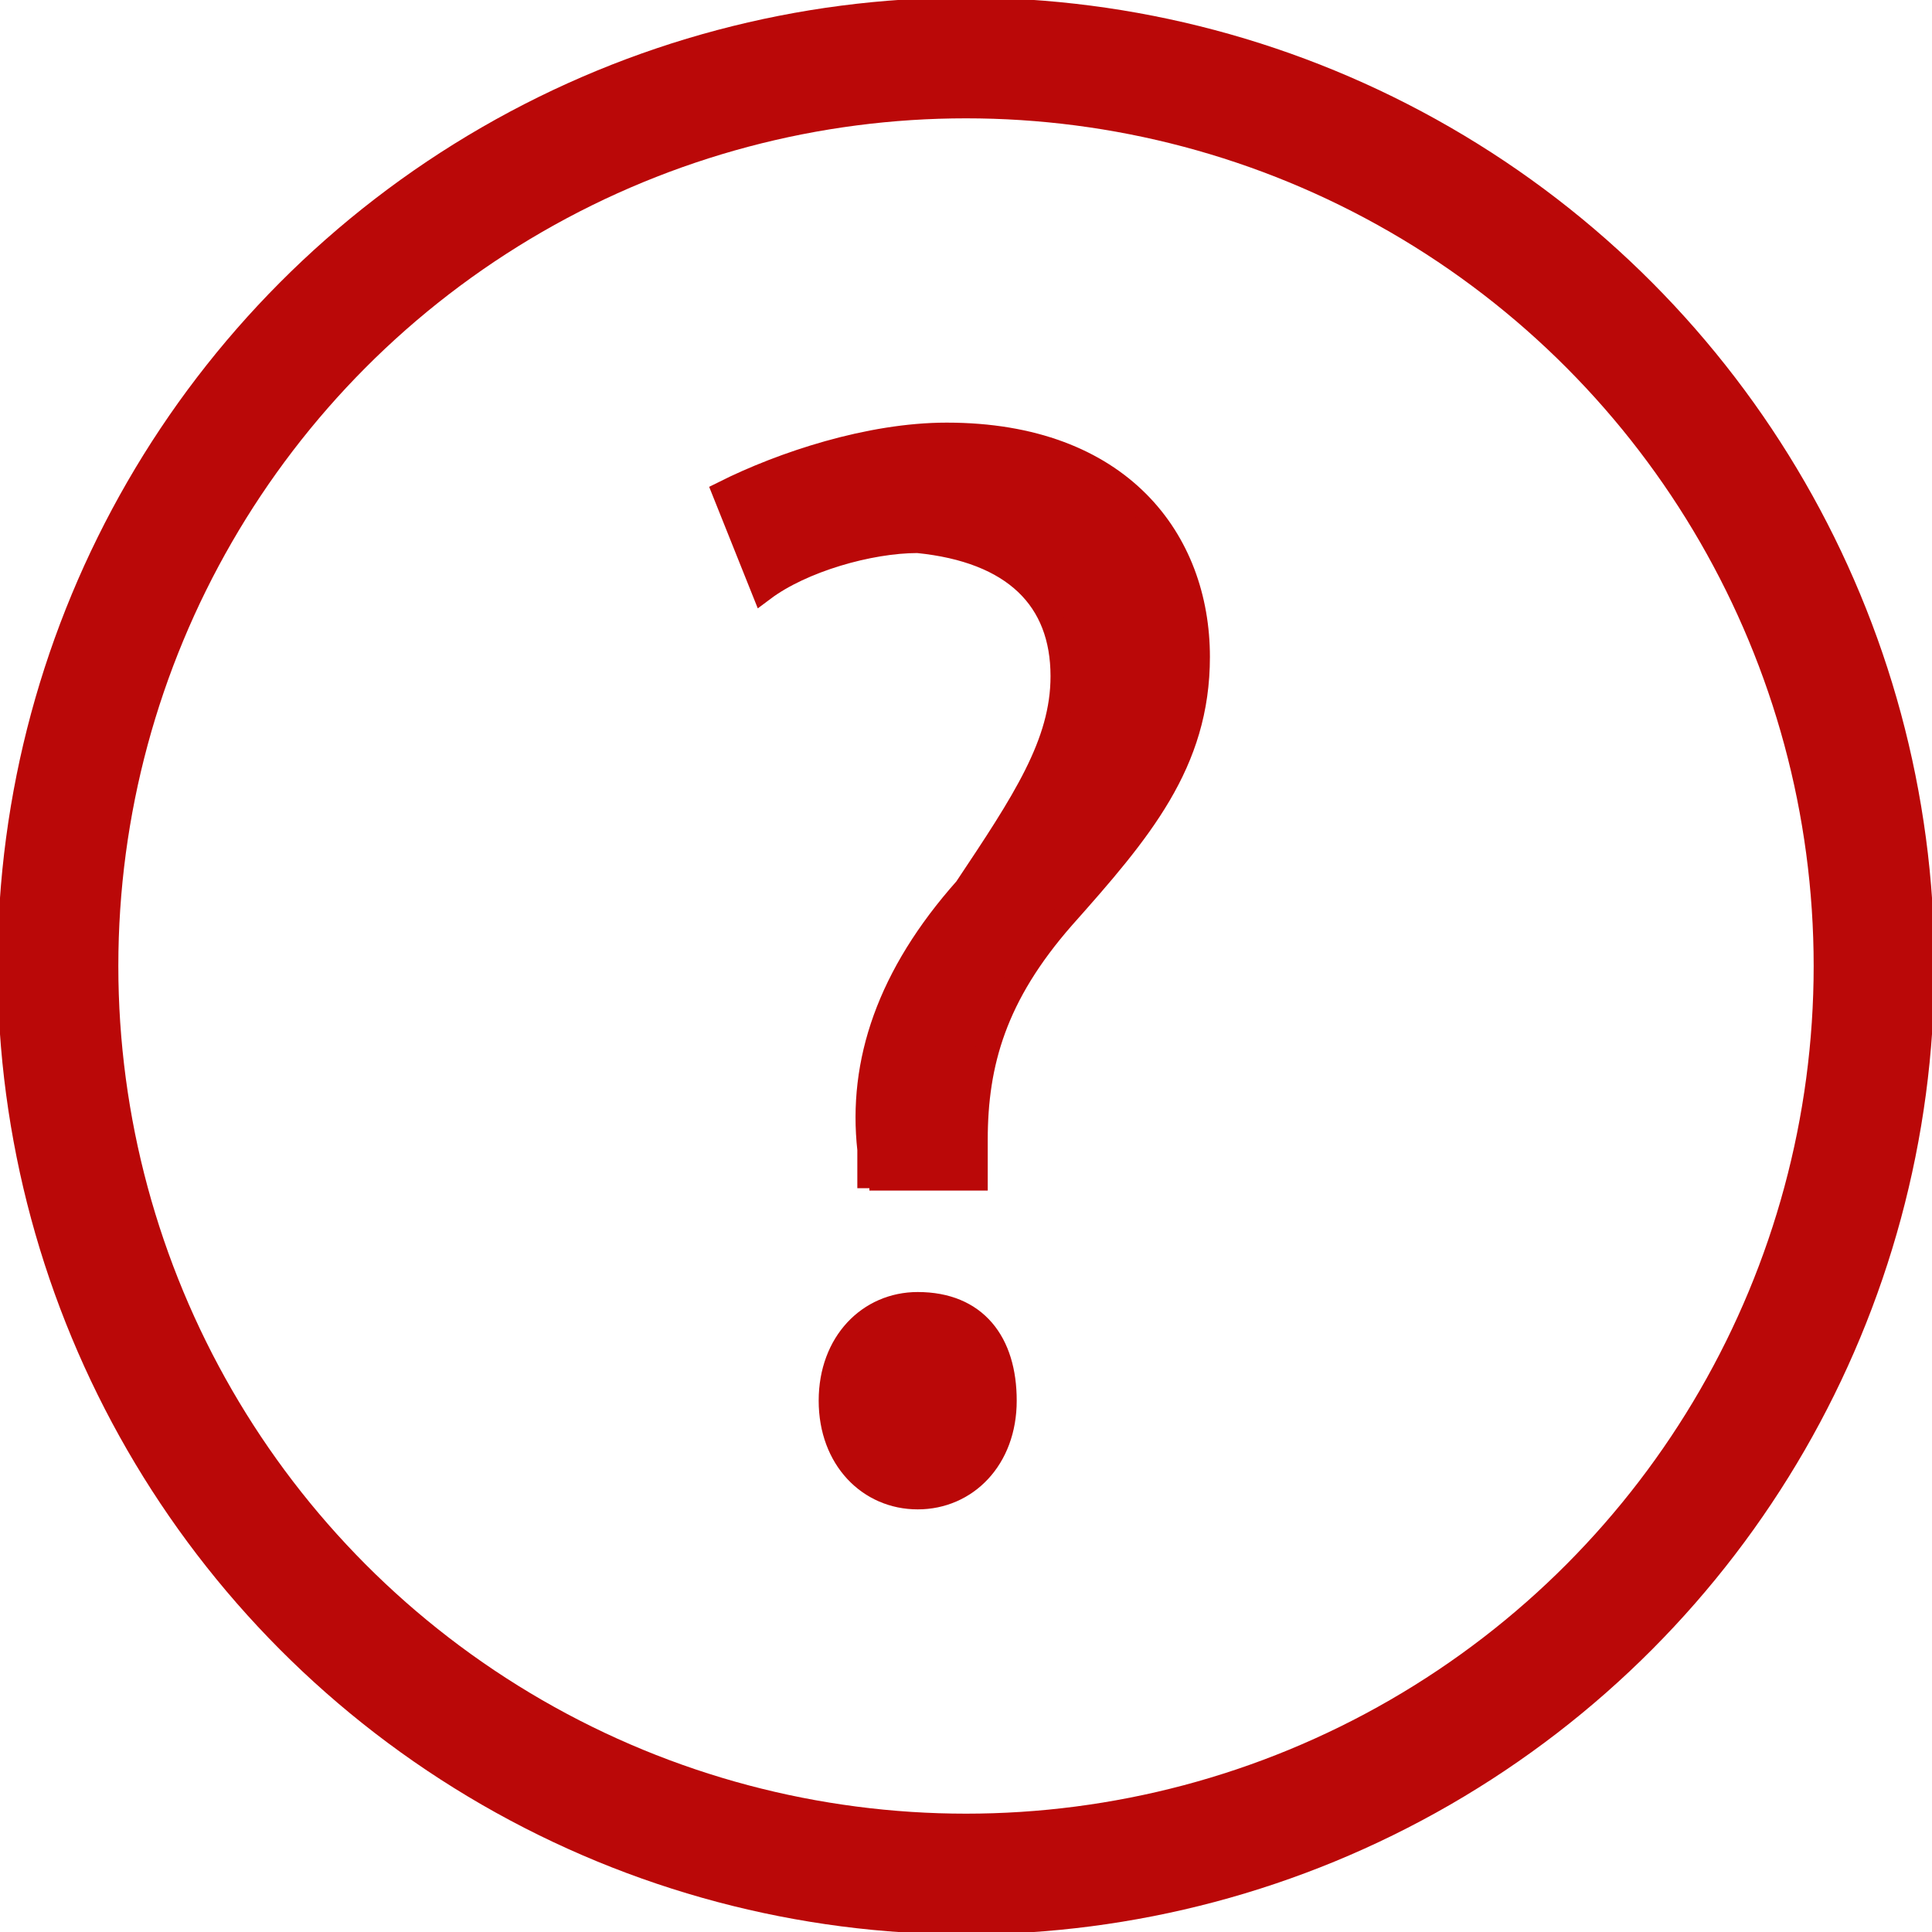
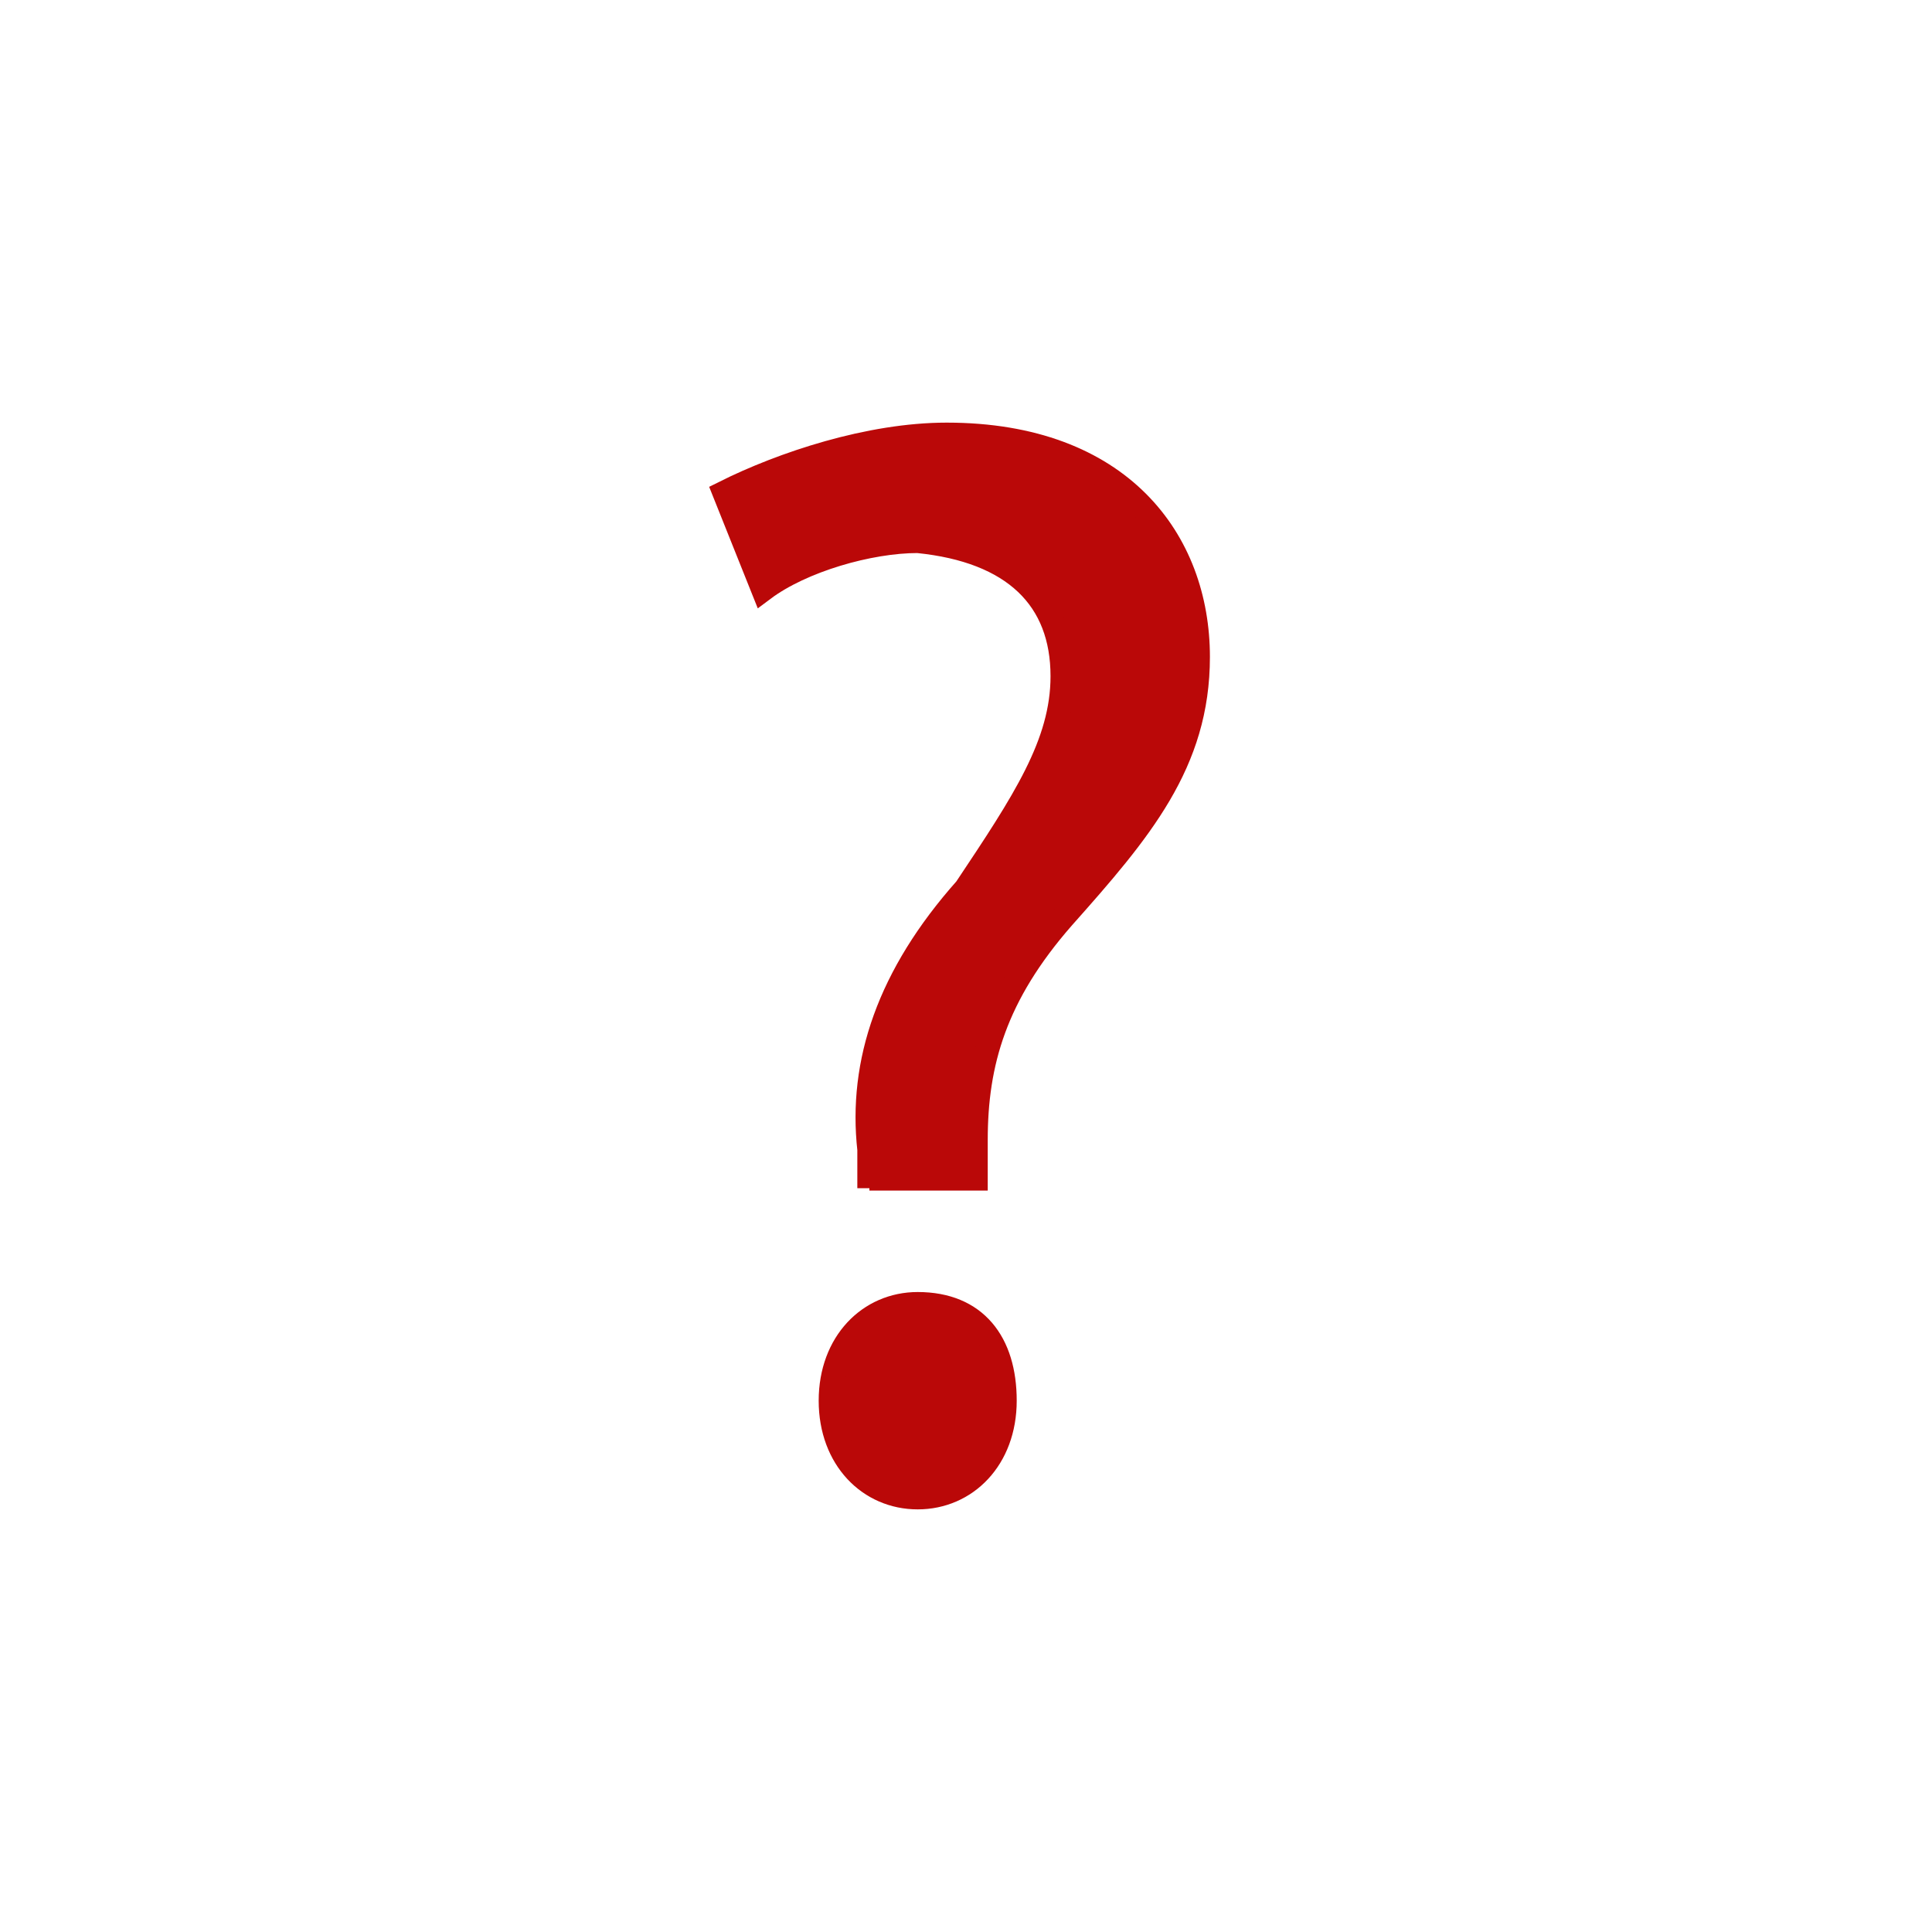
<svg xmlns="http://www.w3.org/2000/svg" version="1.1" id="Layer_1" x="0px" y="0px" viewBox="0 0 20 20" style="enable-background:new 0 0 20 20;" xml:space="preserve">
  <style type="text/css">
	.st0{fill:none;stroke:#BA0808;stroke-width:1.25;}
	.st1{fill:#BA0808;stroke:#BA0808;stroke-width:0.25;}
</style>
-   <circle class="st0" cx="10" cy="10" r="9.4" />
  <g>
    <path class="st1" d="M9,12.3l0-0.4c-0.1-0.9,0.2-1.8,1-2.7C10.6,8.3,11,7.7,11,7c0-0.8-0.5-1.3-1.5-1.4C9,5.6,8.3,5.8,7.9,6.1   l-0.4-1C8.1,4.8,9,4.5,9.8,4.5c1.8,0,2.6,1.1,2.6,2.3c0,1.1-0.6,1.8-1.4,2.7c-0.7,0.8-0.9,1.5-0.9,2.3l0,0.4H9z M8.6,14.5   c0-0.6,0.4-1,0.9-1c0.6,0,0.9,0.4,0.9,1c0,0.6-0.4,1-0.9,1C9,15.5,8.6,15.1,8.6,14.5z" />
  </g>
</svg>